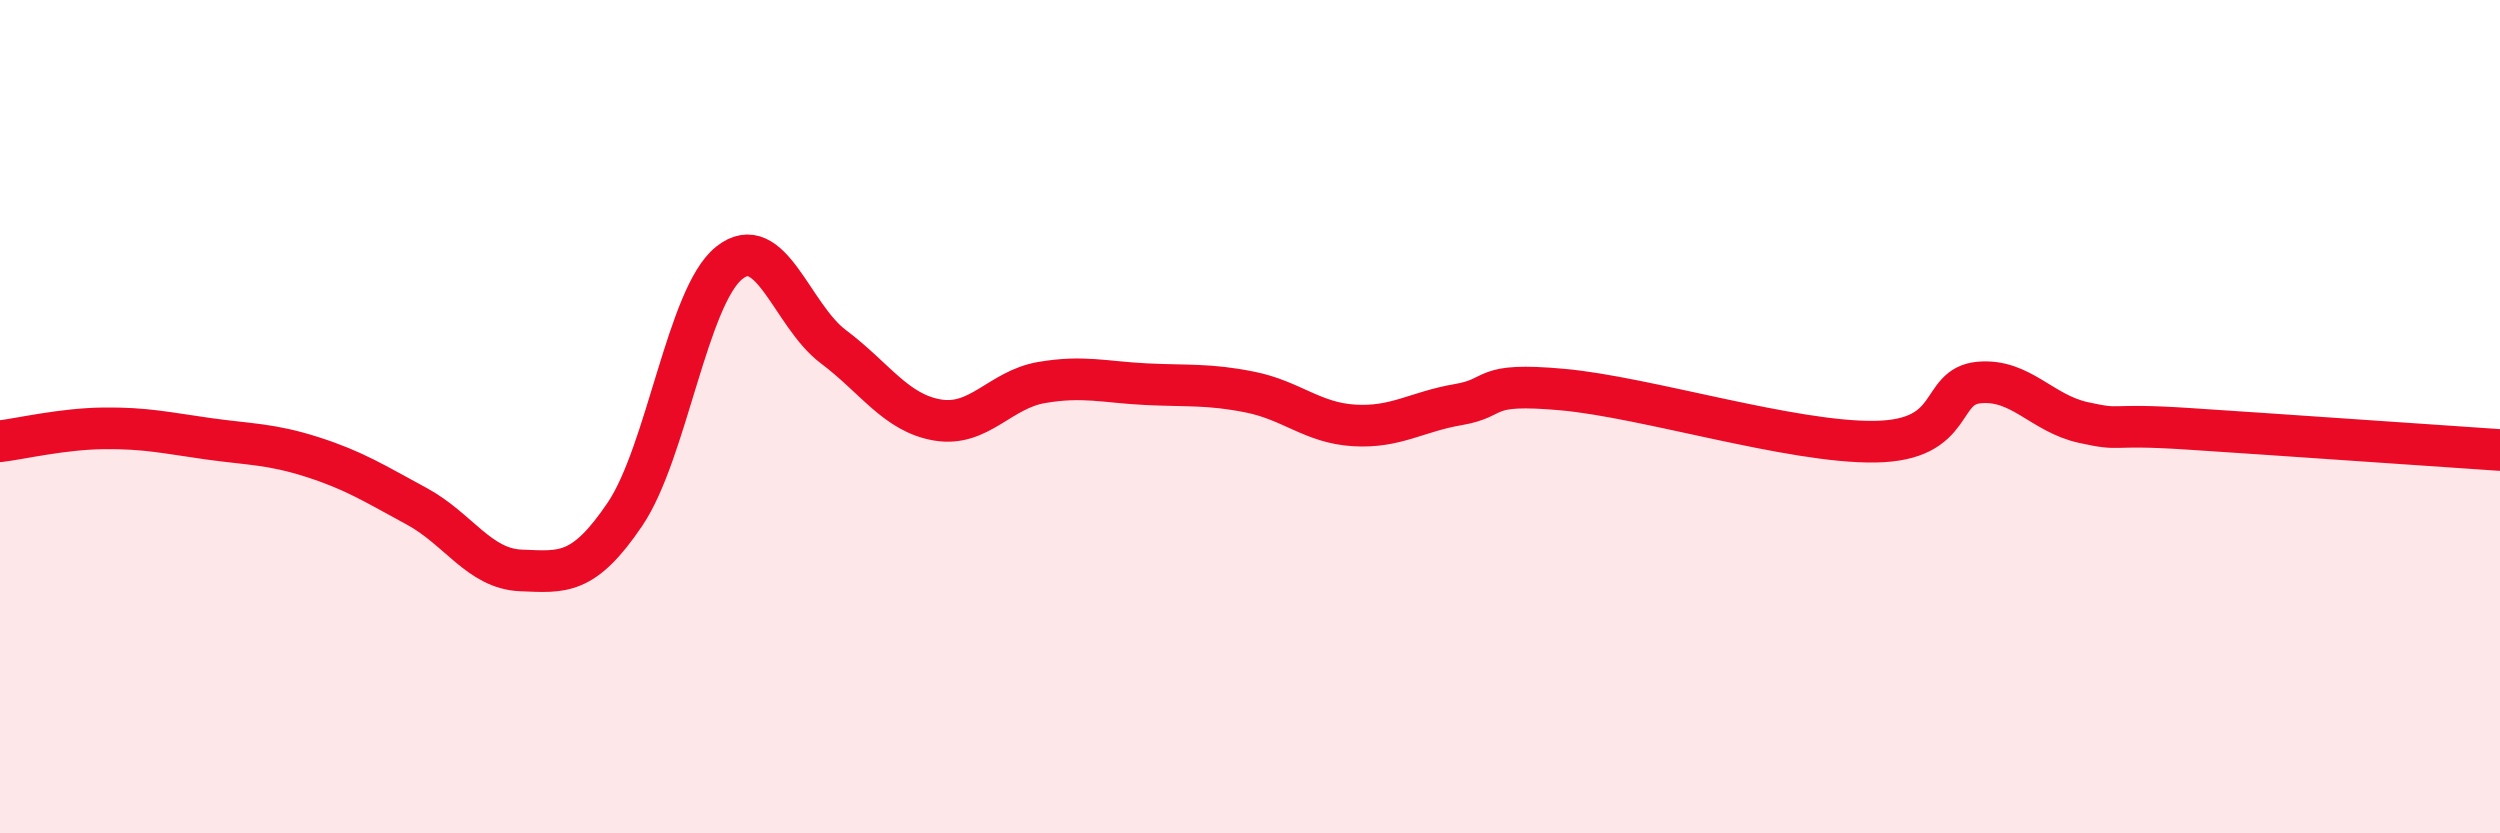
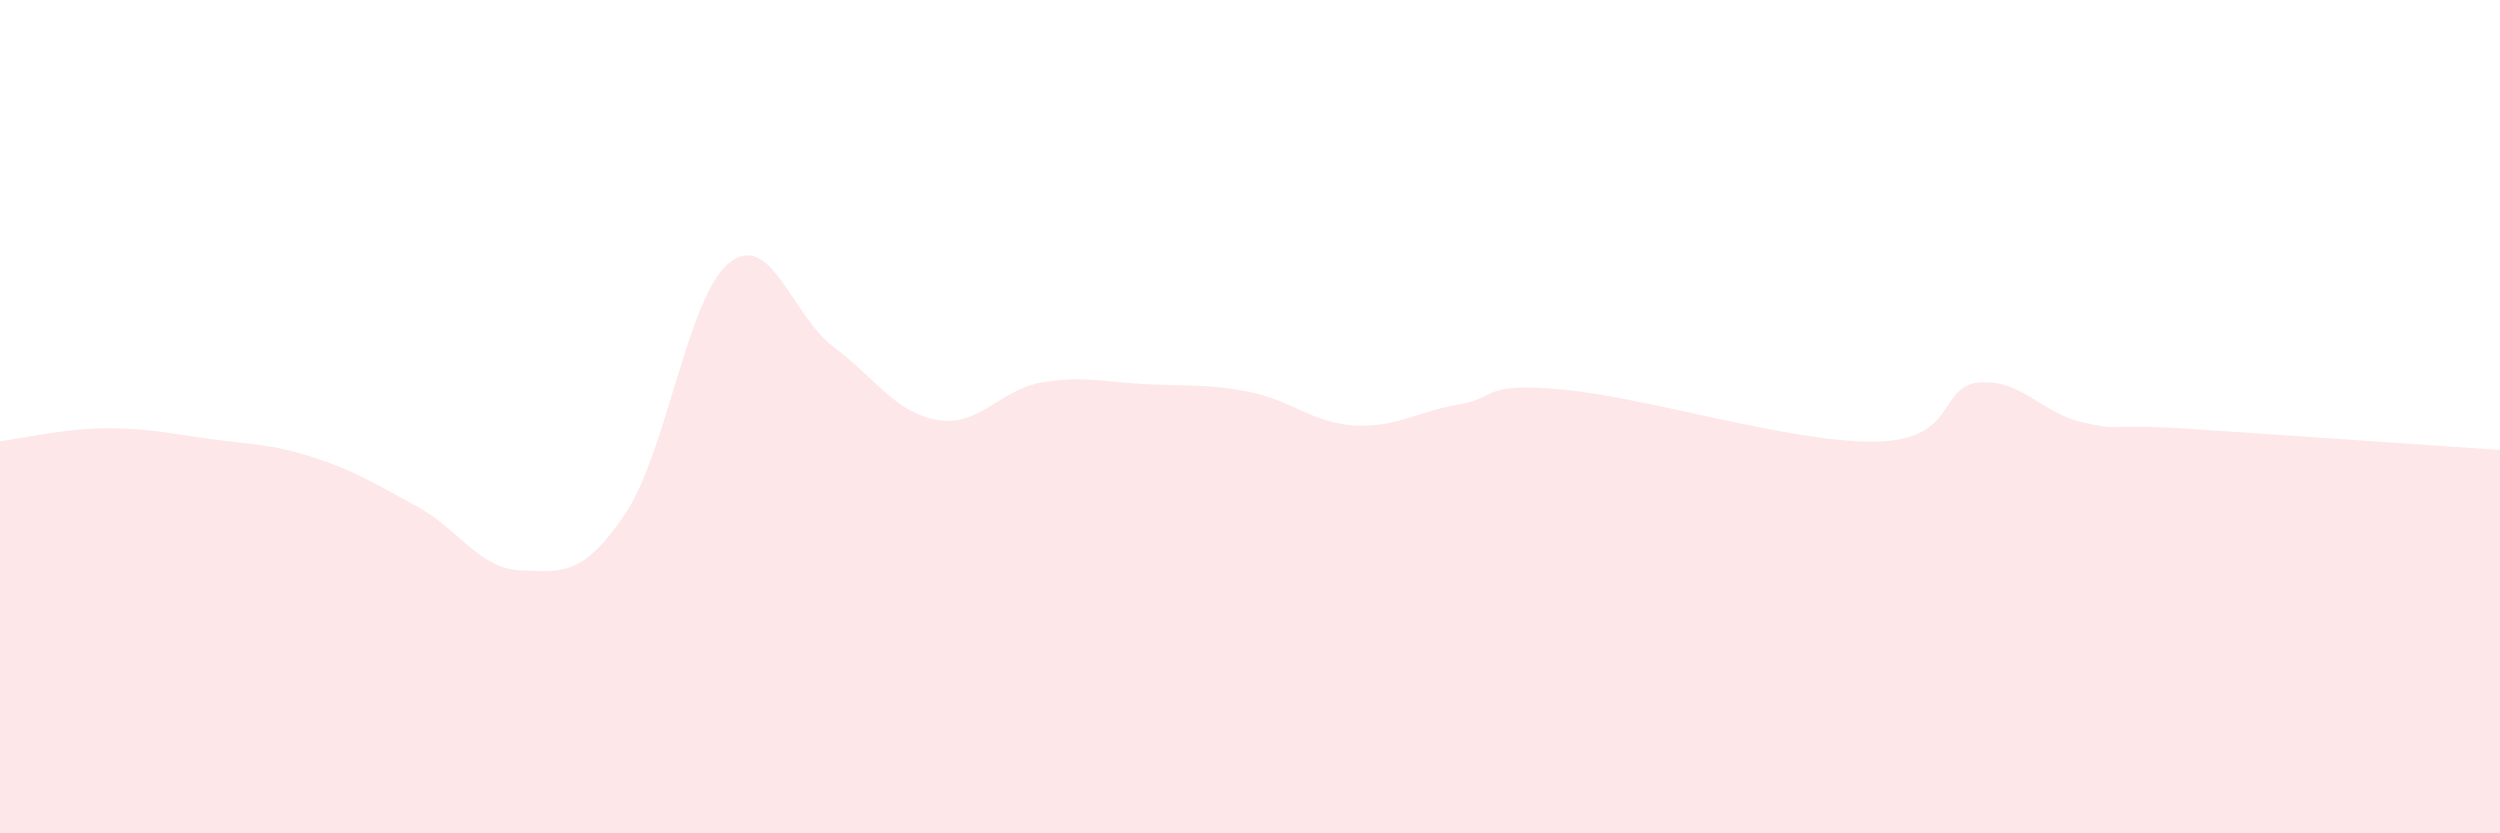
<svg xmlns="http://www.w3.org/2000/svg" width="60" height="20" viewBox="0 0 60 20">
  <path d="M 0,10.59 C 0.5,10.53 1.5,10.29 2.5,10.28 C 3.5,10.27 4,10.39 5,10.53 C 6,10.67 6.5,10.65 7.5,10.97 C 8.5,11.29 9,11.61 10,12.15 C 11,12.69 11.5,13.65 12.5,13.69 C 13.5,13.73 14,13.82 15,12.34 C 16,10.86 16.5,7.11 17.5,6.31 C 18.5,5.51 19,7.57 20,8.32 C 21,9.07 21.5,9.91 22.5,10.08 C 23.5,10.25 24,9.35 25,9.18 C 26,9.01 26.5,9.17 27.5,9.22 C 28.5,9.27 29,9.21 30,9.41 C 31,9.61 31.5,10.15 32.5,10.21 C 33.5,10.27 34,9.88 35,9.71 C 36,9.54 35.5,9.17 37.5,9.35 C 39.5,9.53 43,10.63 45,10.6 C 47,10.57 46.5,9.27 47.5,9.18 C 48.5,9.09 49,9.92 50,10.14 C 51,10.36 50.5,10.16 52.5,10.29 C 54.5,10.42 58.5,10.7 60,10.8L60 20L0 20Z" fill="#EB0A25" opacity="0.1" stroke-linecap="round" stroke-linejoin="round" />
-   <path d="M 0,10.59 C 0.5,10.53 1.5,10.29 2.5,10.28 C 3.5,10.27 4,10.39 5,10.53 C 6,10.67 6.5,10.65 7.5,10.97 C 8.5,11.29 9,11.61 10,12.15 C 11,12.69 11.5,13.65 12.5,13.69 C 13.5,13.73 14,13.82 15,12.34 C 16,10.86 16.5,7.11 17.5,6.31 C 18.5,5.51 19,7.57 20,8.32 C 21,9.07 21.5,9.91 22.5,10.08 C 23.5,10.25 24,9.35 25,9.18 C 26,9.01 26.5,9.17 27.5,9.22 C 28.5,9.27 29,9.21 30,9.41 C 31,9.61 31.5,10.15 32.5,10.21 C 33.5,10.27 34,9.88 35,9.71 C 36,9.54 35.5,9.17 37.5,9.35 C 39.5,9.53 43,10.63 45,10.6 C 47,10.57 46.5,9.27 47.5,9.18 C 48.5,9.09 49,9.92 50,10.14 C 51,10.36 50.5,10.16 52.5,10.29 C 54.5,10.42 58.5,10.7 60,10.8" stroke="#EB0A25" stroke-width="1" fill="none" stroke-linecap="round" stroke-linejoin="round" />
</svg>